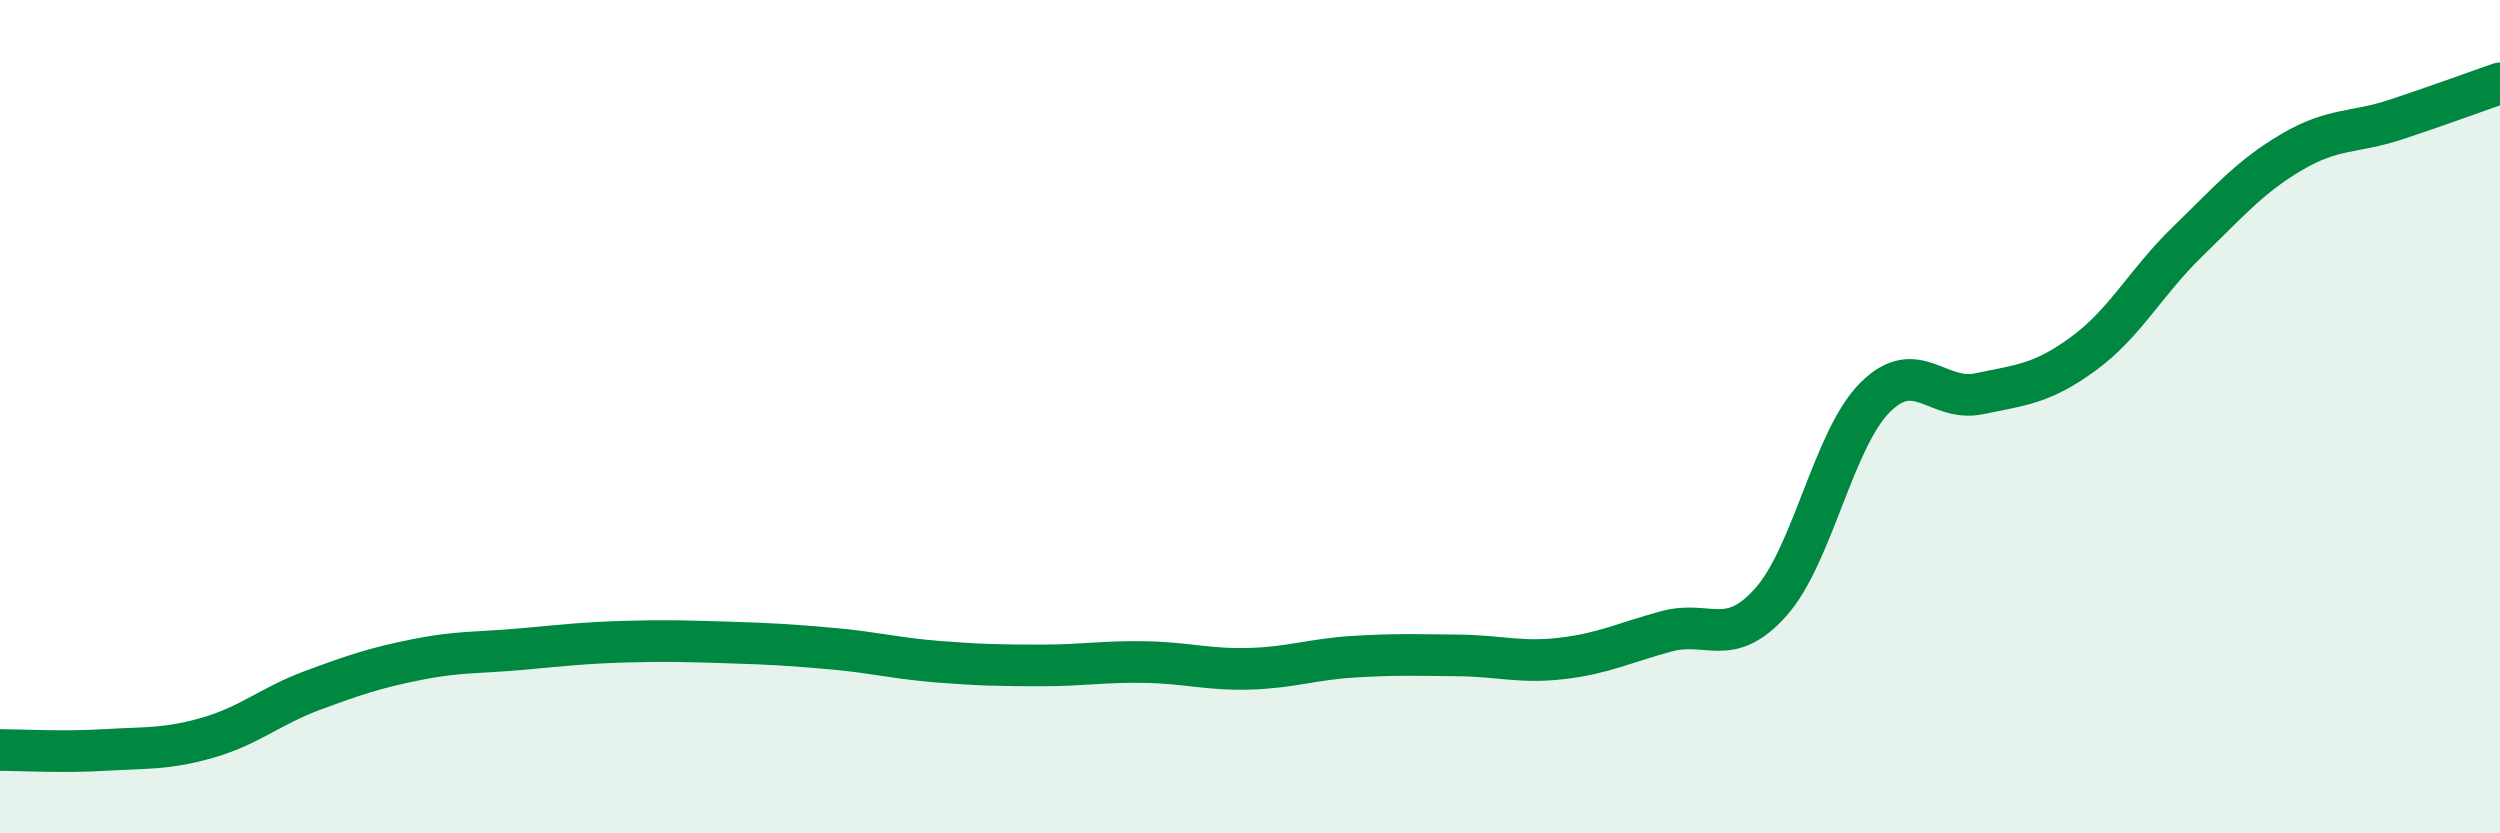
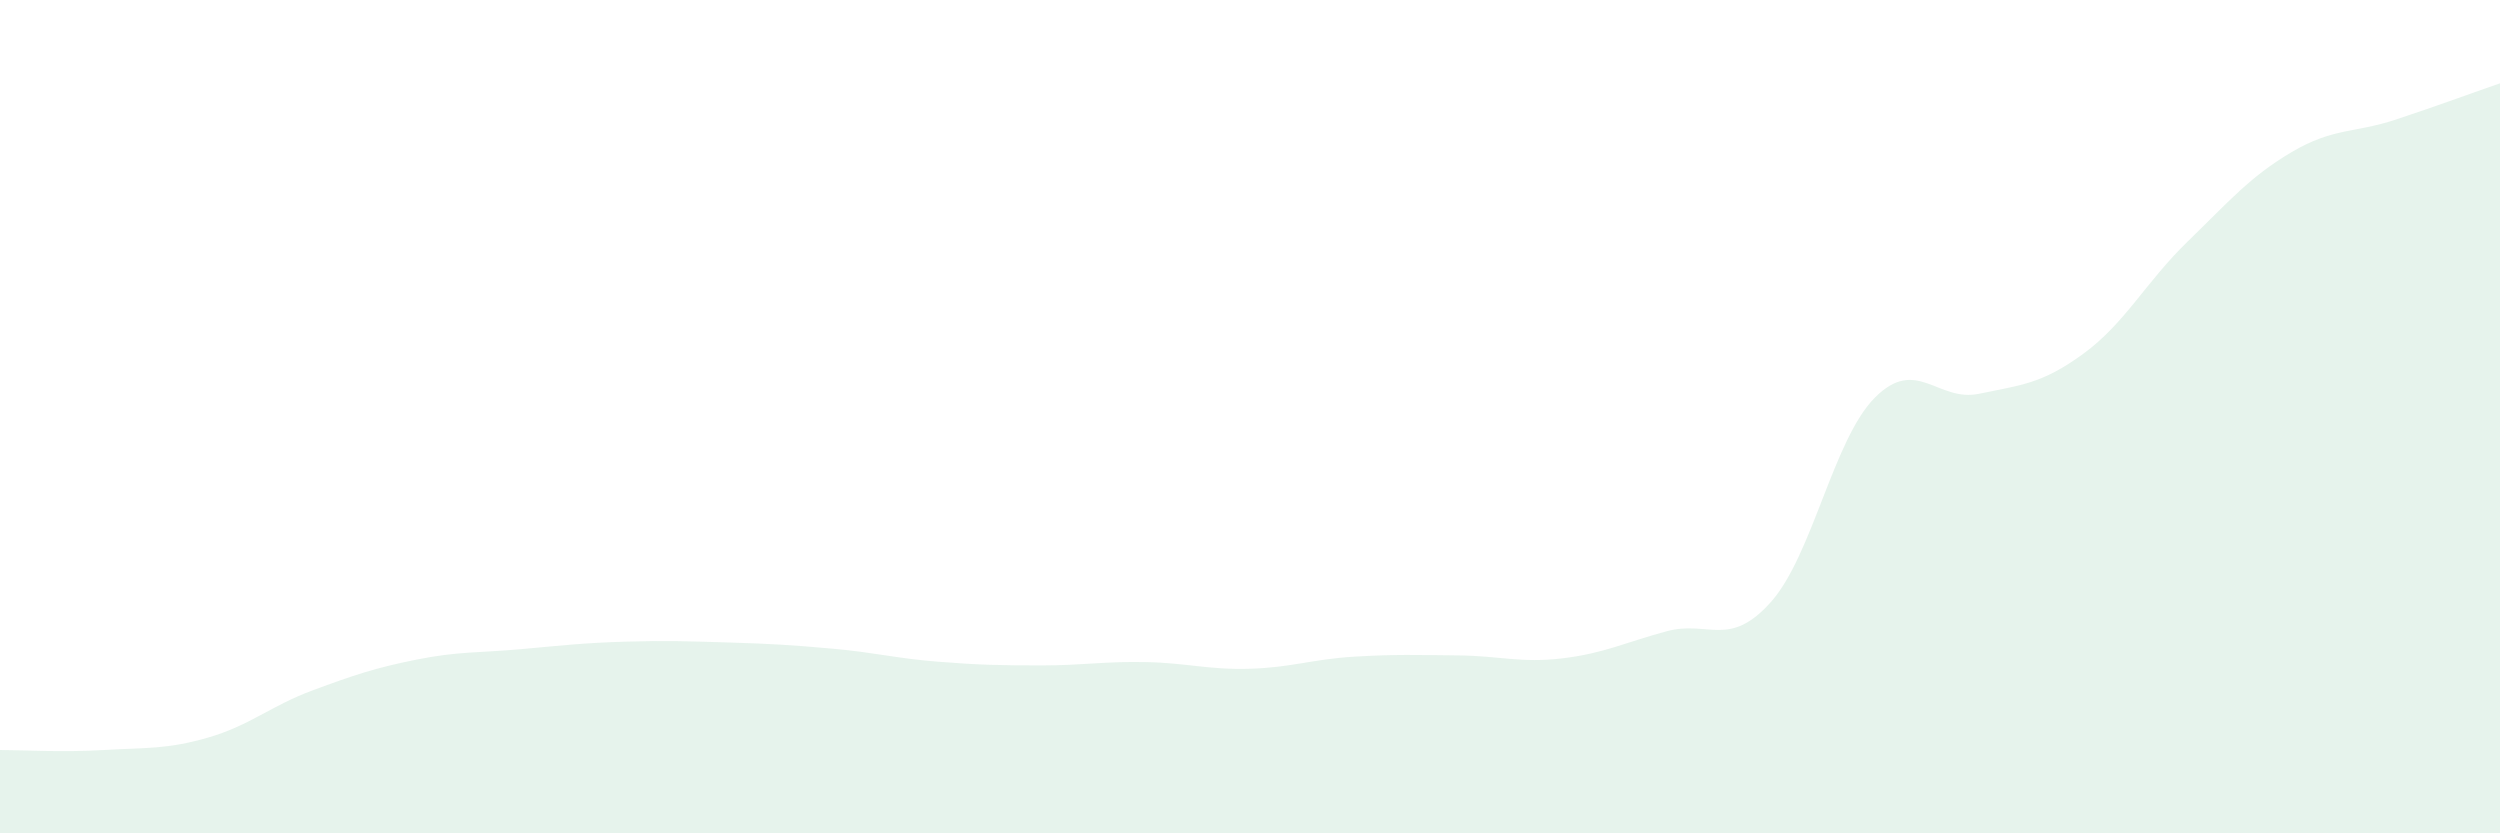
<svg xmlns="http://www.w3.org/2000/svg" width="60" height="20" viewBox="0 0 60 20">
  <path d="M 0,18 C 0.5,18 1.5,18.06 2.5,18 C 3.5,17.94 4,17.99 5,17.7 C 6,17.41 6.5,16.94 7.5,16.57 C 8.5,16.2 9,16.03 10,15.83 C 11,15.63 11.5,15.67 12.5,15.58 C 13.5,15.49 14,15.43 15,15.4 C 16,15.37 16.5,15.39 17.5,15.42 C 18.5,15.45 19,15.48 20,15.57 C 21,15.66 21.5,15.8 22.5,15.88 C 23.5,15.96 24,15.97 25,15.97 C 26,15.97 26.5,15.87 27.5,15.89 C 28.5,15.91 29,16.08 30,16.05 C 31,16.02 31.5,15.82 32.5,15.76 C 33.5,15.7 34,15.72 35,15.73 C 36,15.74 36.5,15.92 37.5,15.8 C 38.5,15.68 39,15.42 40,15.15 C 41,14.88 41.5,15.57 42.5,14.45 C 43.5,13.33 44,10.54 45,9.54 C 46,8.54 46.5,9.66 47.5,9.45 C 48.5,9.24 49,9.22 50,8.49 C 51,7.76 51.5,6.77 52.5,5.8 C 53.5,4.83 54,4.24 55,3.65 C 56,3.06 56.5,3.2 57.5,2.87 C 58.5,2.54 59.5,2.17 60,2L60 20L0 20Z" fill="#008740" opacity="0.1" stroke-linecap="round" stroke-linejoin="round" />
-   <path d="M 0,18 C 0.5,18 1.5,18.06 2.5,18 C 3.5,17.94 4,17.99 5,17.7 C 6,17.41 6.5,16.94 7.5,16.57 C 8.5,16.2 9,16.03 10,15.83 C 11,15.63 11.5,15.67 12.5,15.58 C 13.5,15.49 14,15.43 15,15.4 C 16,15.37 16.5,15.39 17.5,15.42 C 18.5,15.45 19,15.48 20,15.57 C 21,15.66 21.5,15.8 22.5,15.88 C 23.5,15.96 24,15.97 25,15.97 C 26,15.97 26.5,15.87 27.5,15.89 C 28.5,15.91 29,16.08 30,16.05 C 31,16.02 31.5,15.82 32.5,15.76 C 33.5,15.7 34,15.72 35,15.73 C 36,15.74 36.5,15.92 37.5,15.8 C 38.5,15.68 39,15.42 40,15.15 C 41,14.88 41.5,15.57 42.5,14.45 C 43.5,13.33 44,10.54 45,9.54 C 46,8.54 46.5,9.66 47.5,9.45 C 48.5,9.24 49,9.22 50,8.49 C 51,7.76 51.5,6.77 52.5,5.8 C 53.5,4.83 54,4.24 55,3.65 C 56,3.06 56.5,3.2 57.5,2.87 C 58.5,2.54 59.5,2.17 60,2" stroke="#008740" stroke-width="1" fill="none" stroke-linecap="round" stroke-linejoin="round" />
</svg>